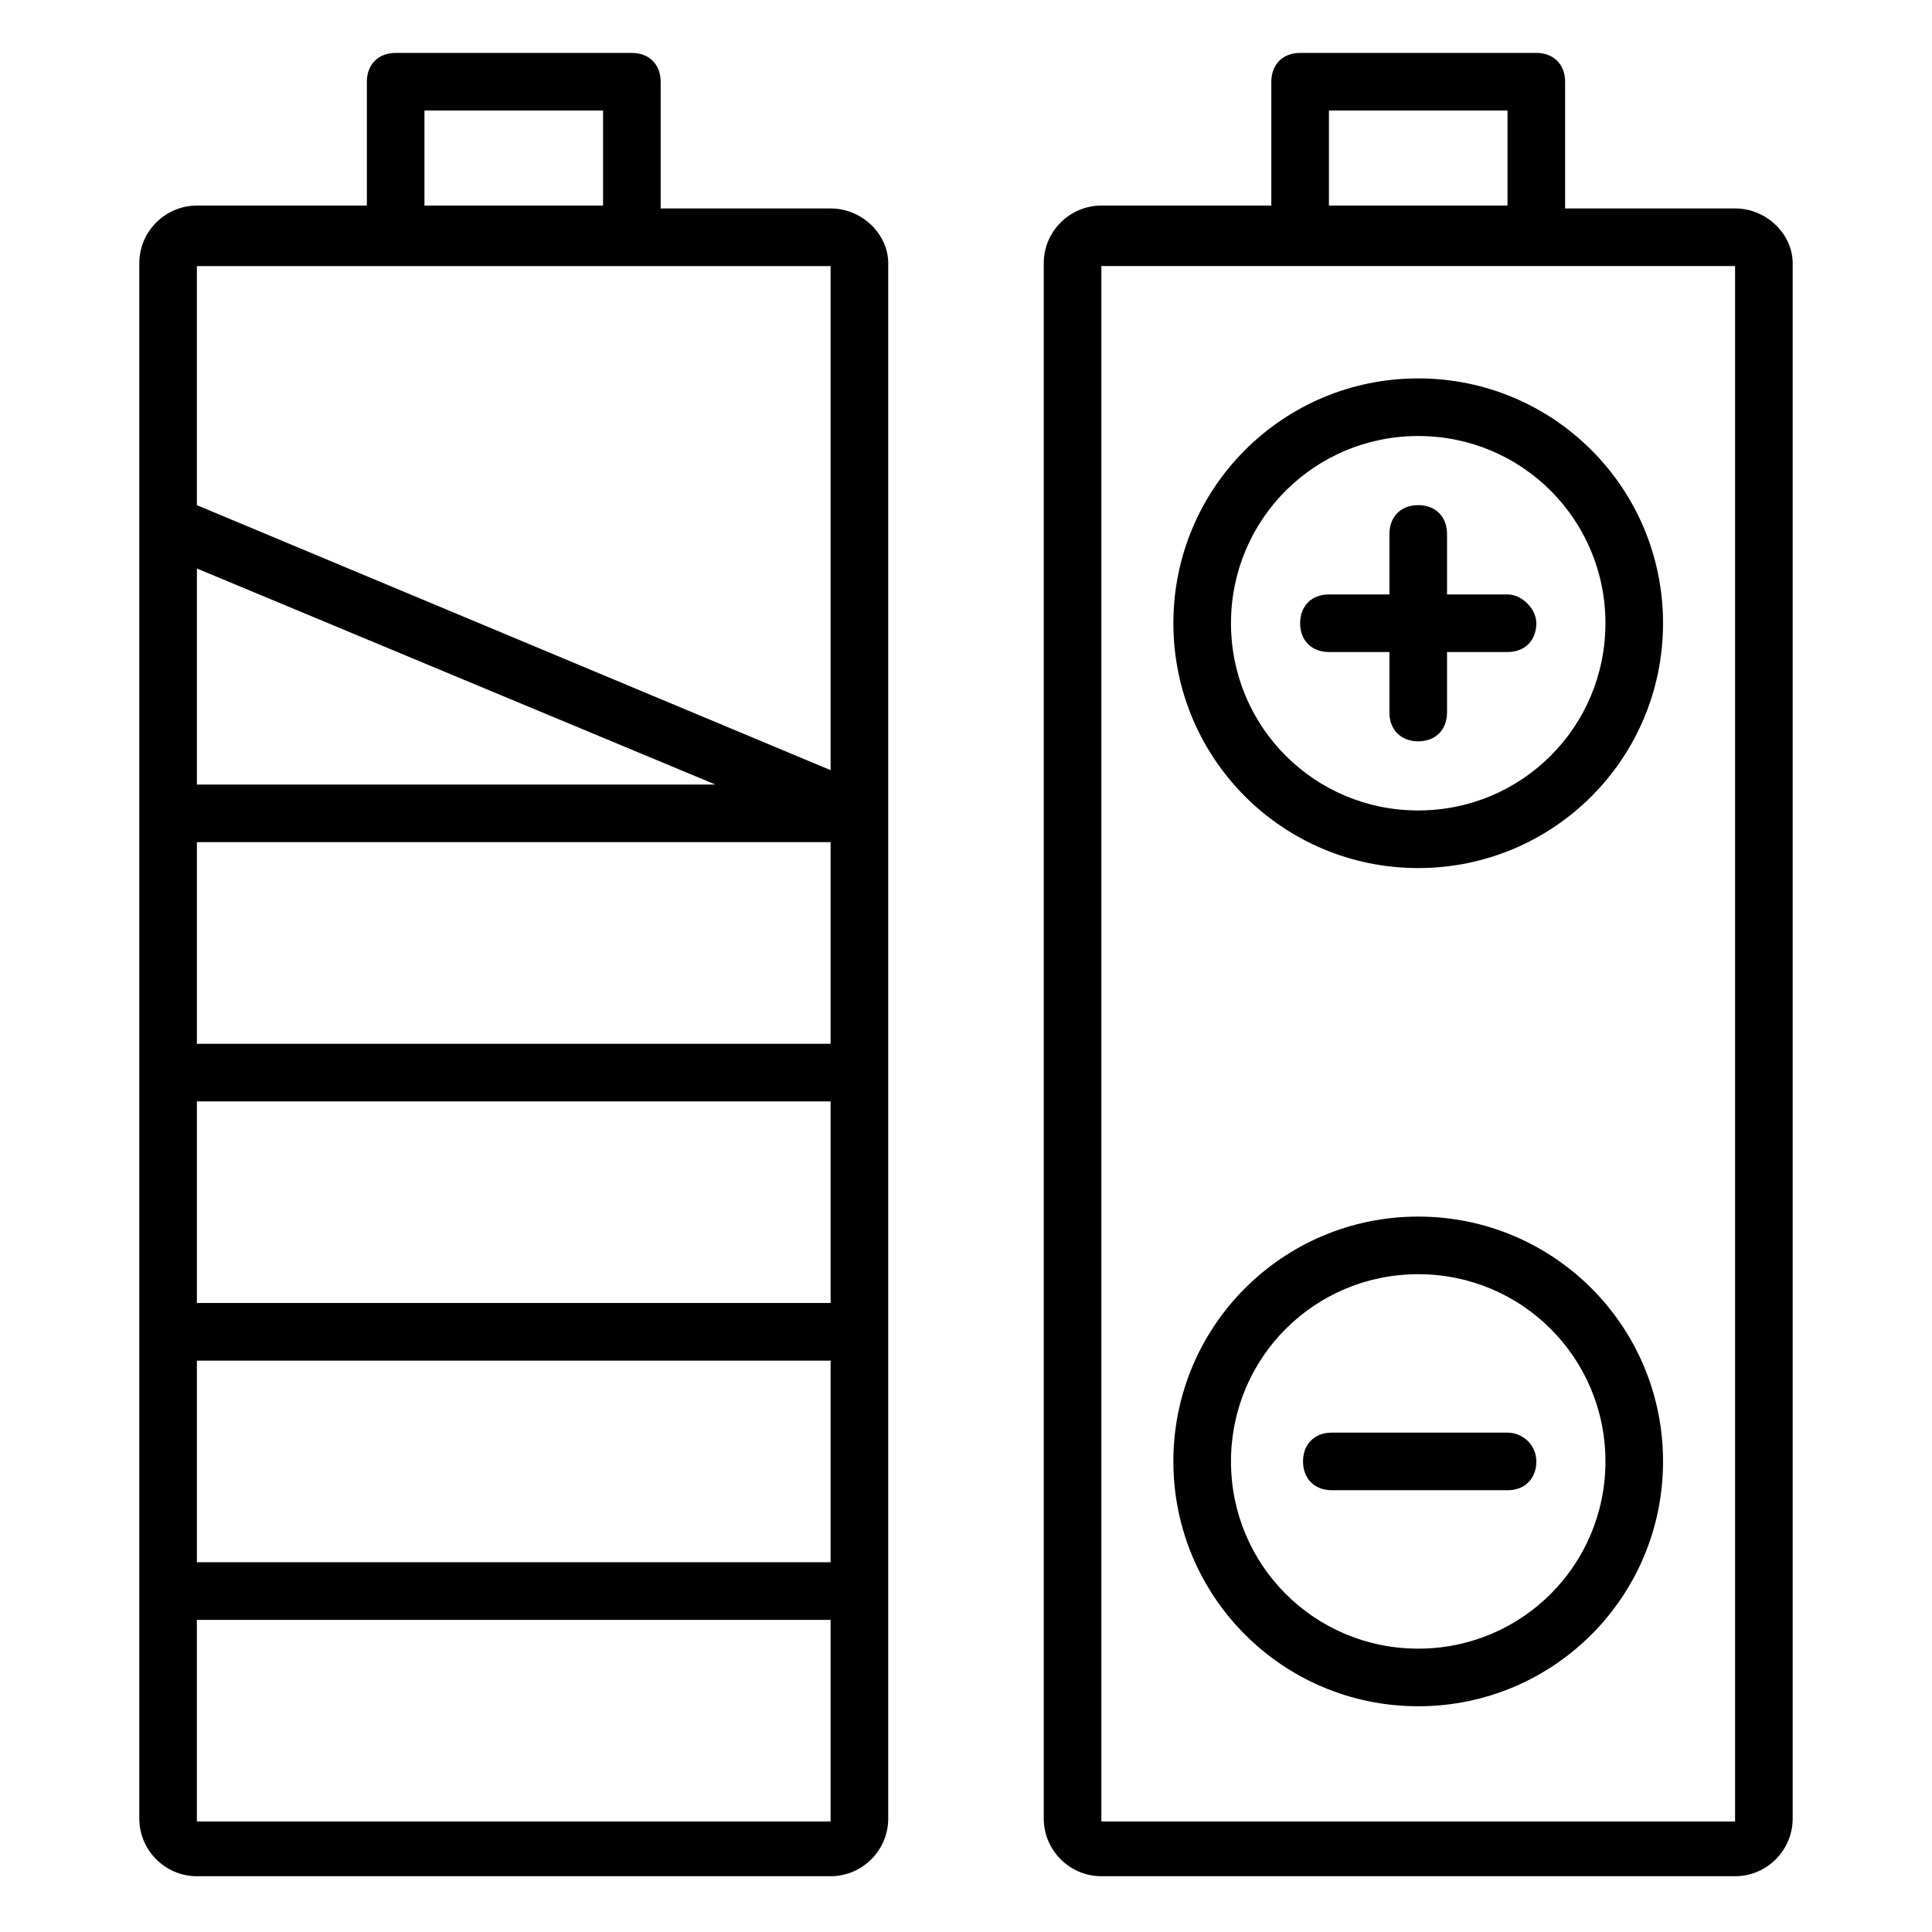
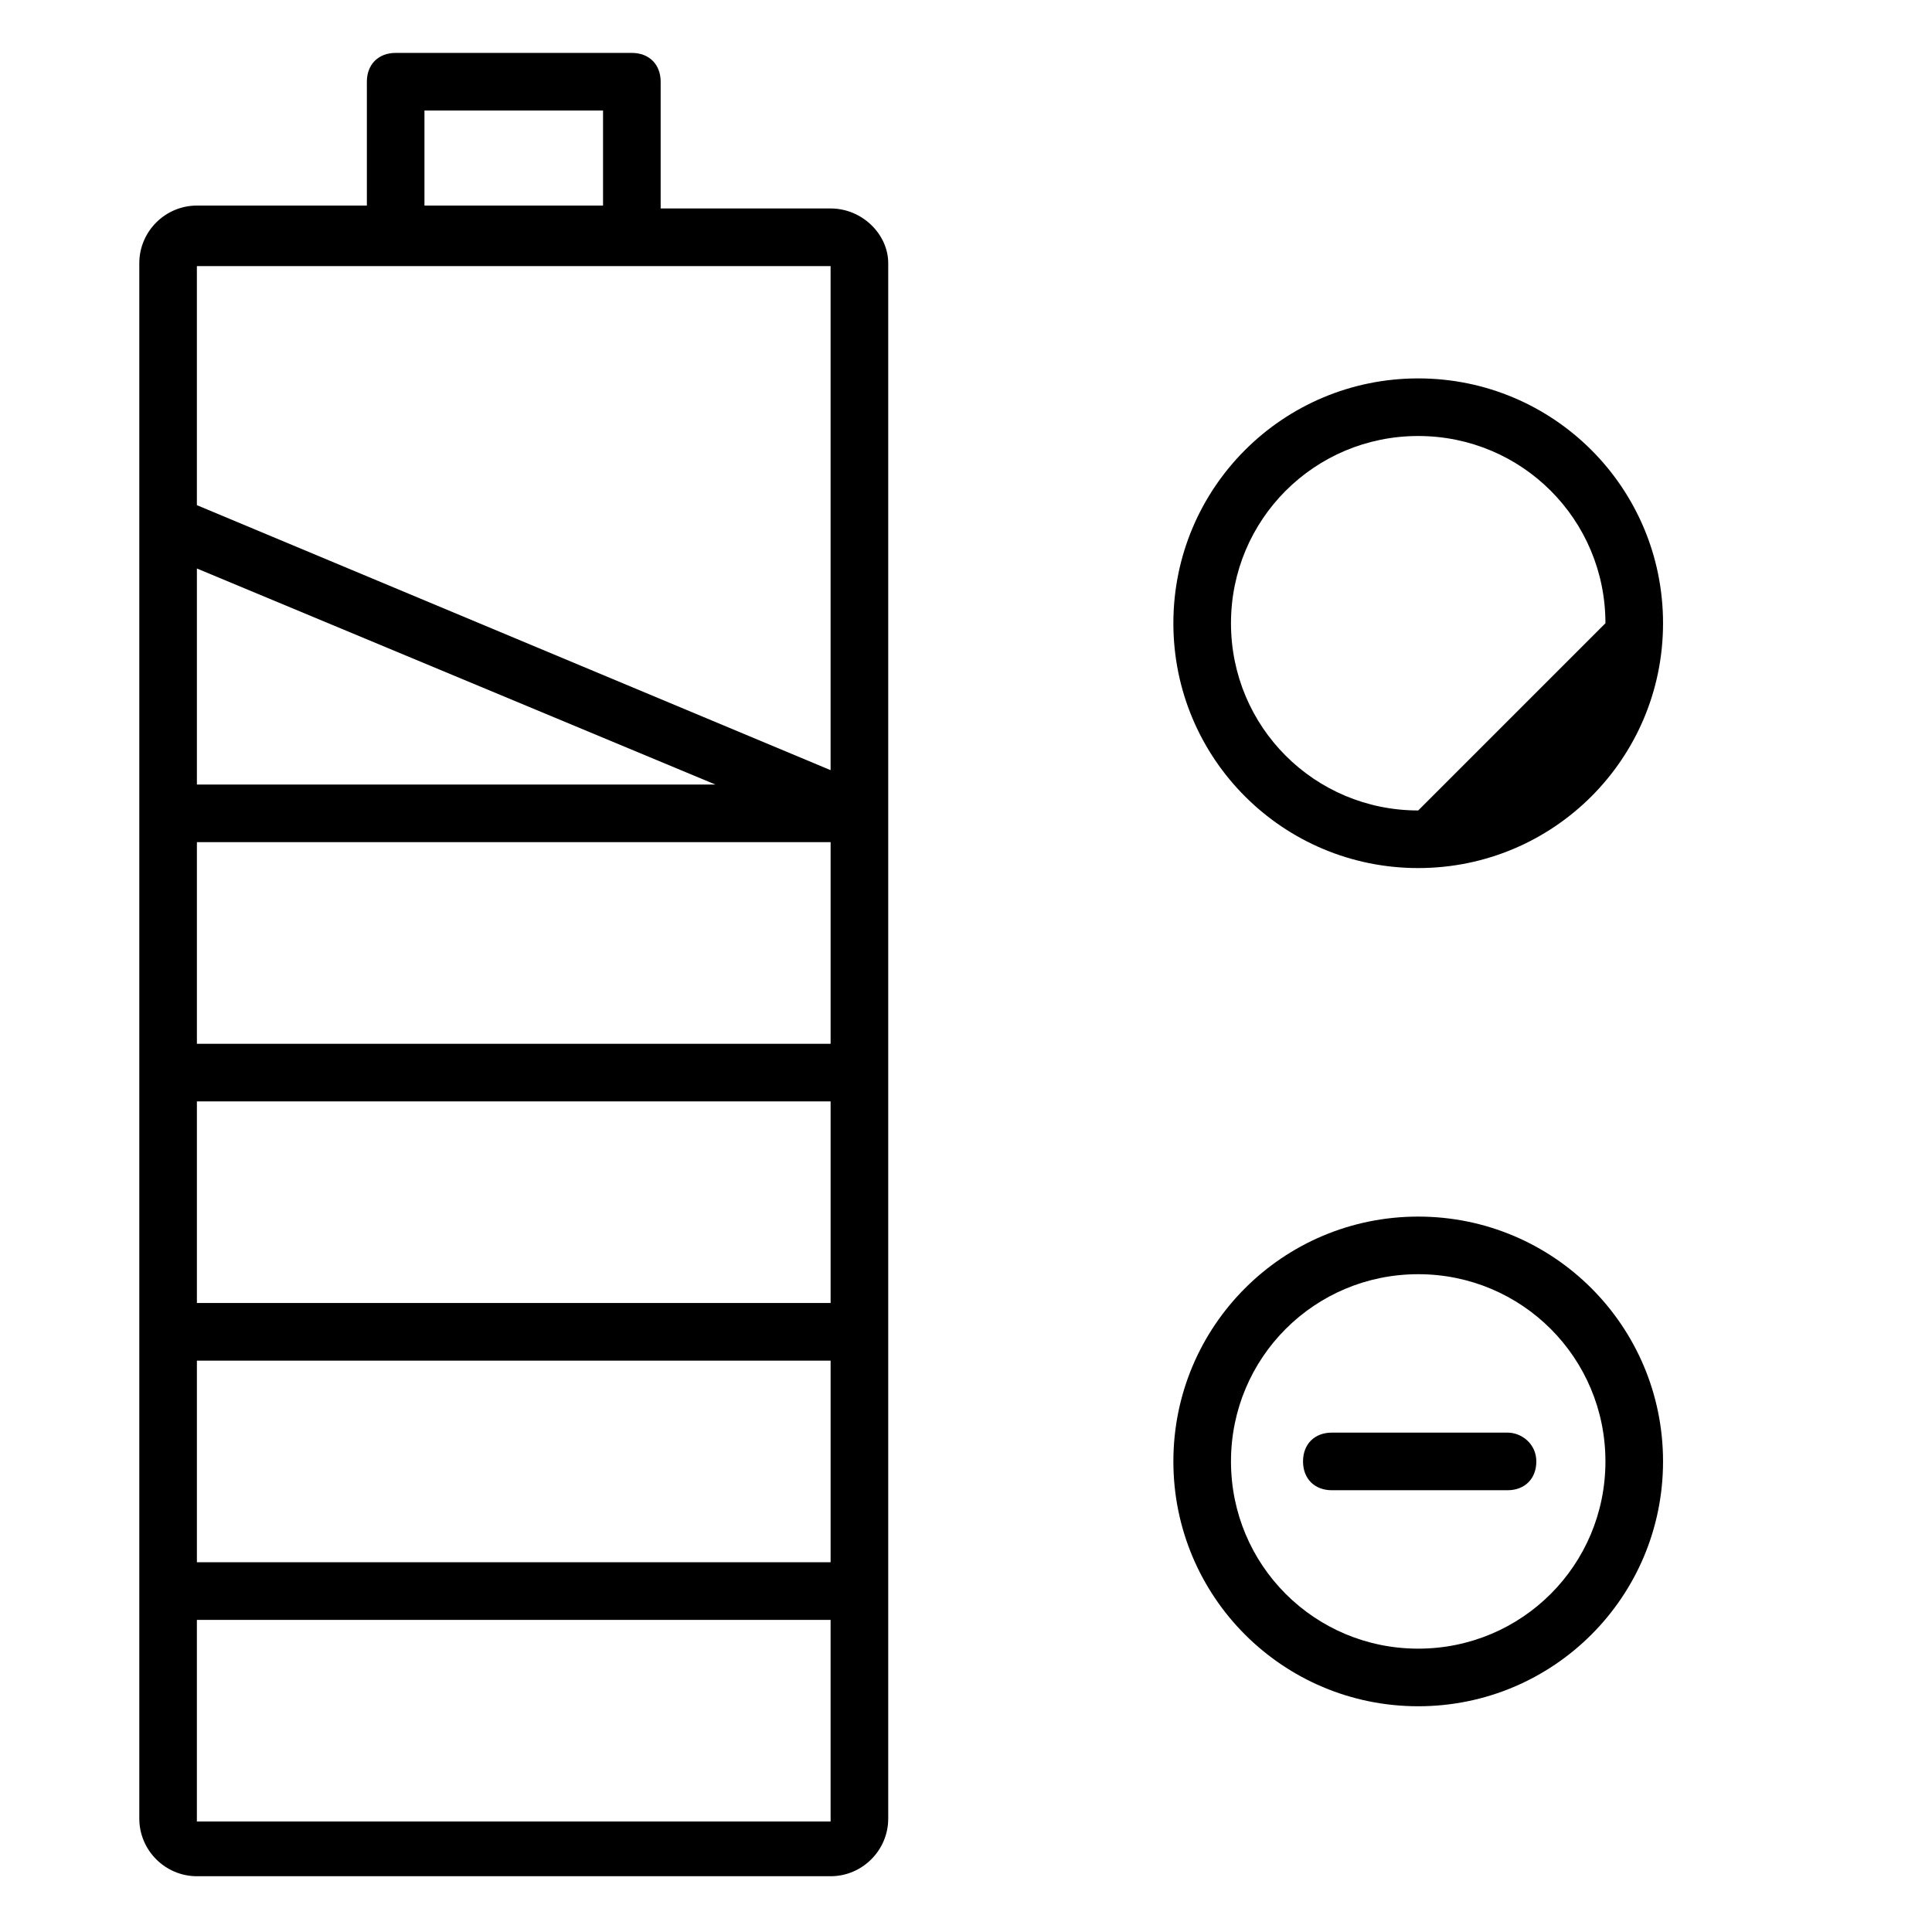
<svg xmlns="http://www.w3.org/2000/svg" fill="#000000" width="800px" height="800px" version="1.1" viewBox="144 144 512 512">
  <g>
    <path d="m364.12 199.24h-45.039v-33.586c0-4.582-3.055-7.633-7.633-7.633h-62.594c-4.582 0-7.633 3.055-7.633 7.633v32.824h-45.039c-8.398 0-15.266 6.871-15.266 15.266v412.21c0 8.398 6.871 15.266 15.266 15.266h167.94c8.398 0 15.266-6.871 15.266-15.266v-61.066-351.14c0-7.633-6.867-14.504-15.266-14.504zm-167.94 95.418 137.4 57.25h-137.4zm0 141.22h167.94v53.434h-167.94zm0-68.699h167.94v53.434h-167.94zm0 137.4h167.94v53.434h-167.94zm60.305-331.29h47.328v25.191h-47.328zm107.63 41.219v133.59l-167.94-70.227v-63.359h167.94zm-167.94 412.21v-53.434h167.94v53.434z" />
-     <path d="m603.81 199.24h-45.039v-33.586c0-4.582-3.055-7.633-7.633-7.633h-62.594c-4.582 0-7.633 3.055-7.633 7.633v32.824h-45.039c-8.398 0-15.266 6.871-15.266 15.266v412.21c0 8.398 6.871 15.266 15.266 15.266h167.94c8.398 0 15.266-6.871 15.266-15.266v-412.21c0-7.633-6.867-14.504-15.266-14.504zm-107.63-25.953h47.328v25.191h-47.328zm-60.305 453.43v-412.21h167.94v412.21z" />
-     <path d="m519.84 244.28c-35.879 0-64.883 29.008-64.883 64.883 0 35.879 29.008 64.883 64.883 64.883 35.879 0 64.883-29.008 64.883-64.883 0.004-35.879-29.004-64.883-64.883-64.883zm0 114.5c-27.48 0-49.617-22.137-49.617-49.617 0-27.48 22.137-49.617 49.617-49.617s49.617 22.137 49.617 49.617c0 27.48-22.137 49.617-49.617 49.617z" />
-     <path d="m543.51 301.53h-16.031v-16.031c0-4.582-3.055-7.633-7.633-7.633-4.582 0-7.633 3.055-7.633 7.633v16.031h-16.031c-4.582 0-7.633 3.055-7.633 7.633 0 4.582 3.055 7.633 7.633 7.633h16.031v16.031c0 4.582 3.055 7.633 7.633 7.633 4.582 0 7.633-3.055 7.633-7.633v-16.031h16.031c4.582 0 7.633-3.055 7.633-7.633 0-3.816-3.816-7.633-7.633-7.633z" />
+     <path d="m519.84 244.28c-35.879 0-64.883 29.008-64.883 64.883 0 35.879 29.008 64.883 64.883 64.883 35.879 0 64.883-29.008 64.883-64.883 0.004-35.879-29.004-64.883-64.883-64.883zm0 114.5c-27.48 0-49.617-22.137-49.617-49.617 0-27.48 22.137-49.617 49.617-49.617s49.617 22.137 49.617 49.617z" />
    <path d="m519.84 466.41c-35.879 0-64.883 29.008-64.883 64.883 0 35.879 29.008 64.883 64.883 64.883 35.879 0 64.883-29.008 64.883-64.883 0.004-35.875-29.004-64.883-64.883-64.883zm0 114.5c-27.48 0-49.617-22.137-49.617-49.617s22.137-49.617 49.617-49.617 49.617 22.137 49.617 49.617-22.137 49.617-49.617 49.617z" />
    <path d="m543.51 523.66h-46.562c-4.582 0-7.633 3.055-7.633 7.633 0 4.582 3.055 7.633 7.633 7.633h46.562c4.582 0 7.633-3.055 7.633-7.633s-3.816-7.633-7.633-7.633z" />
  </g>
</svg>